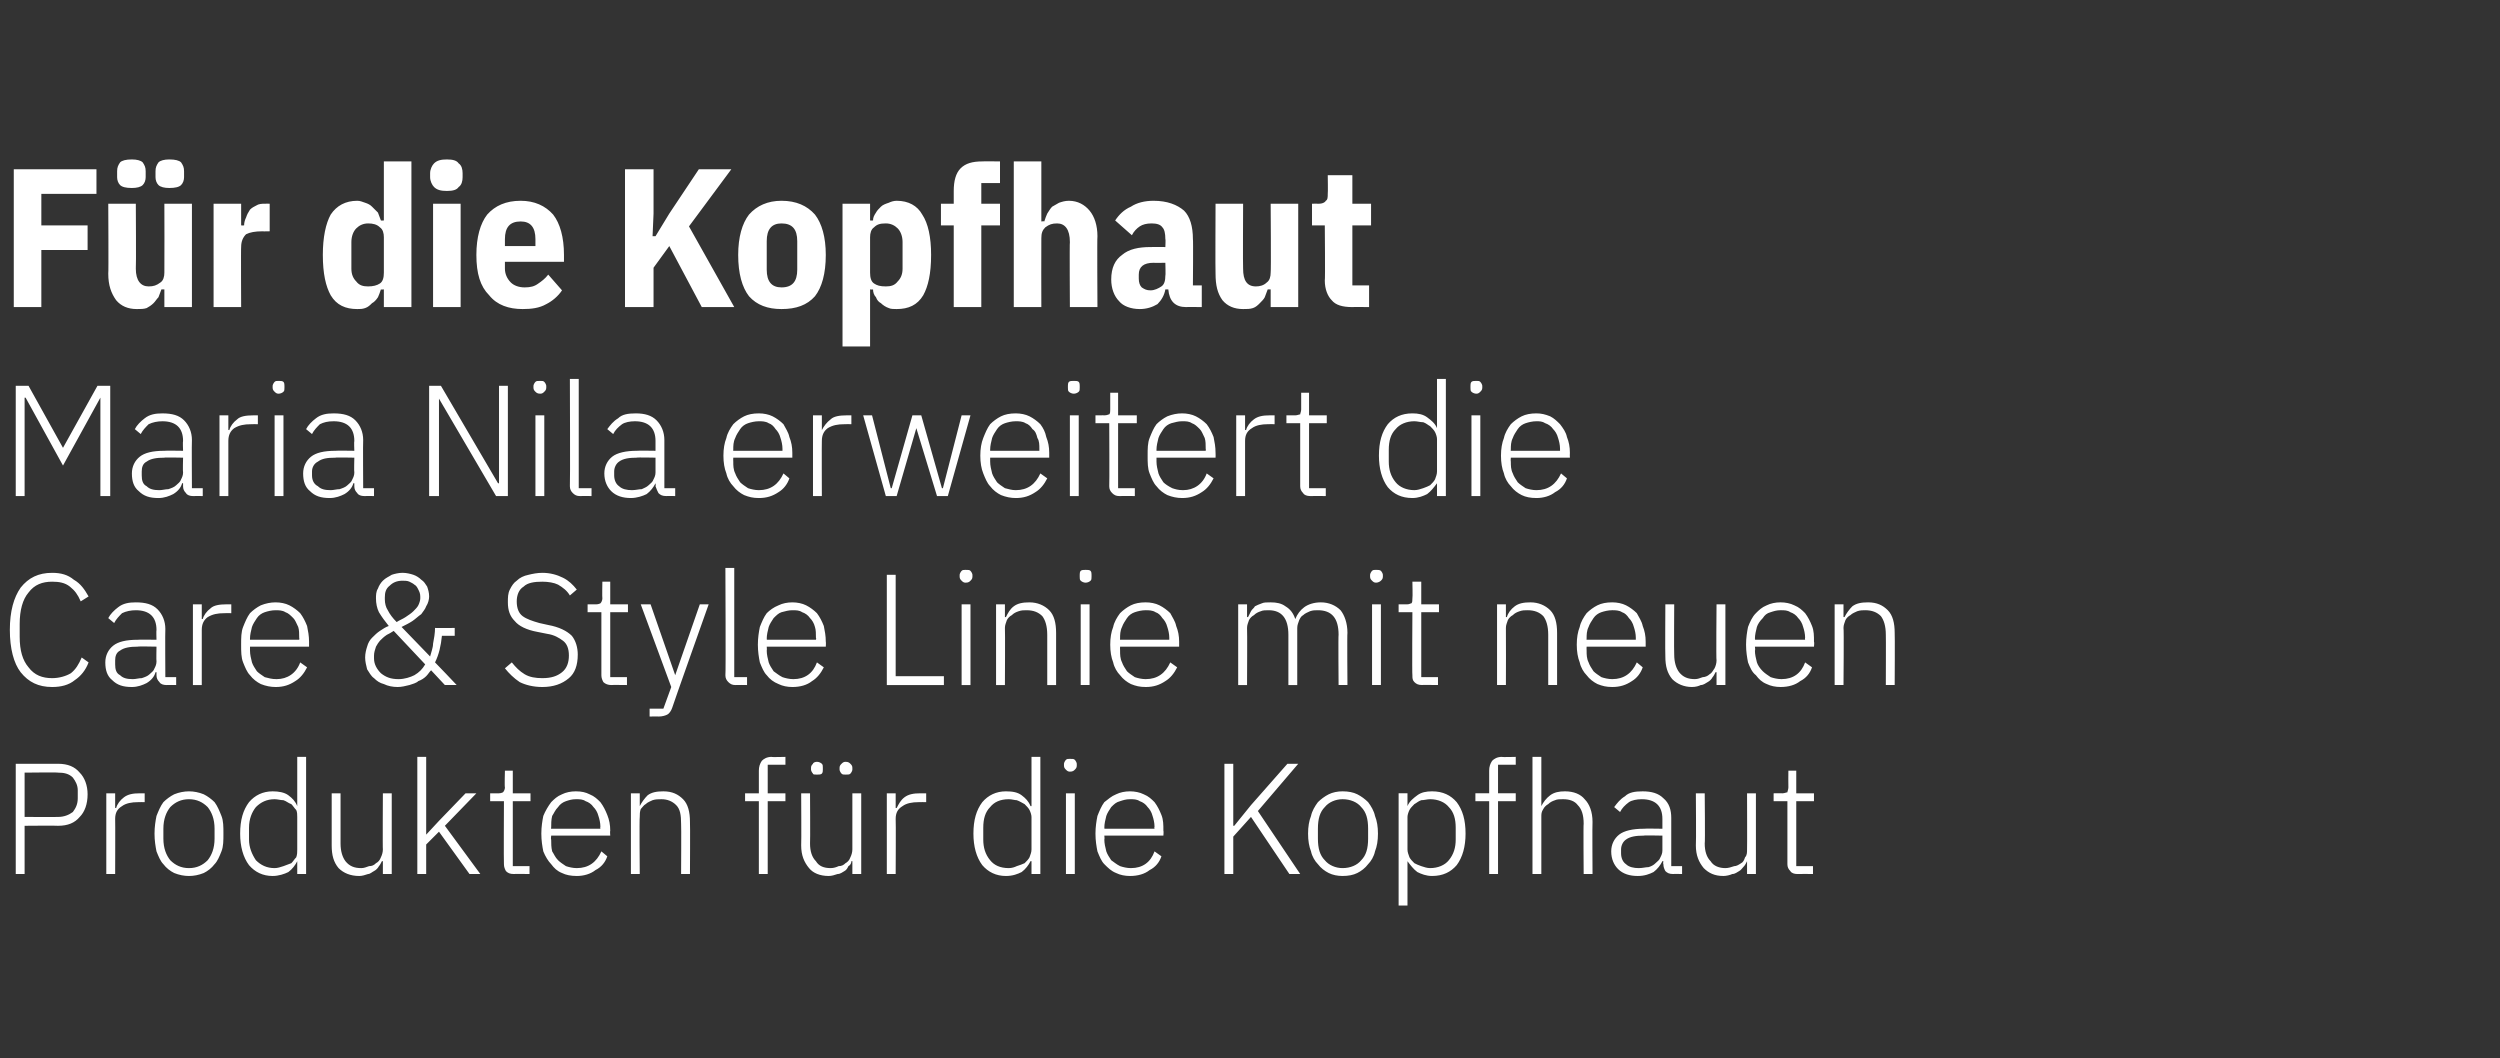
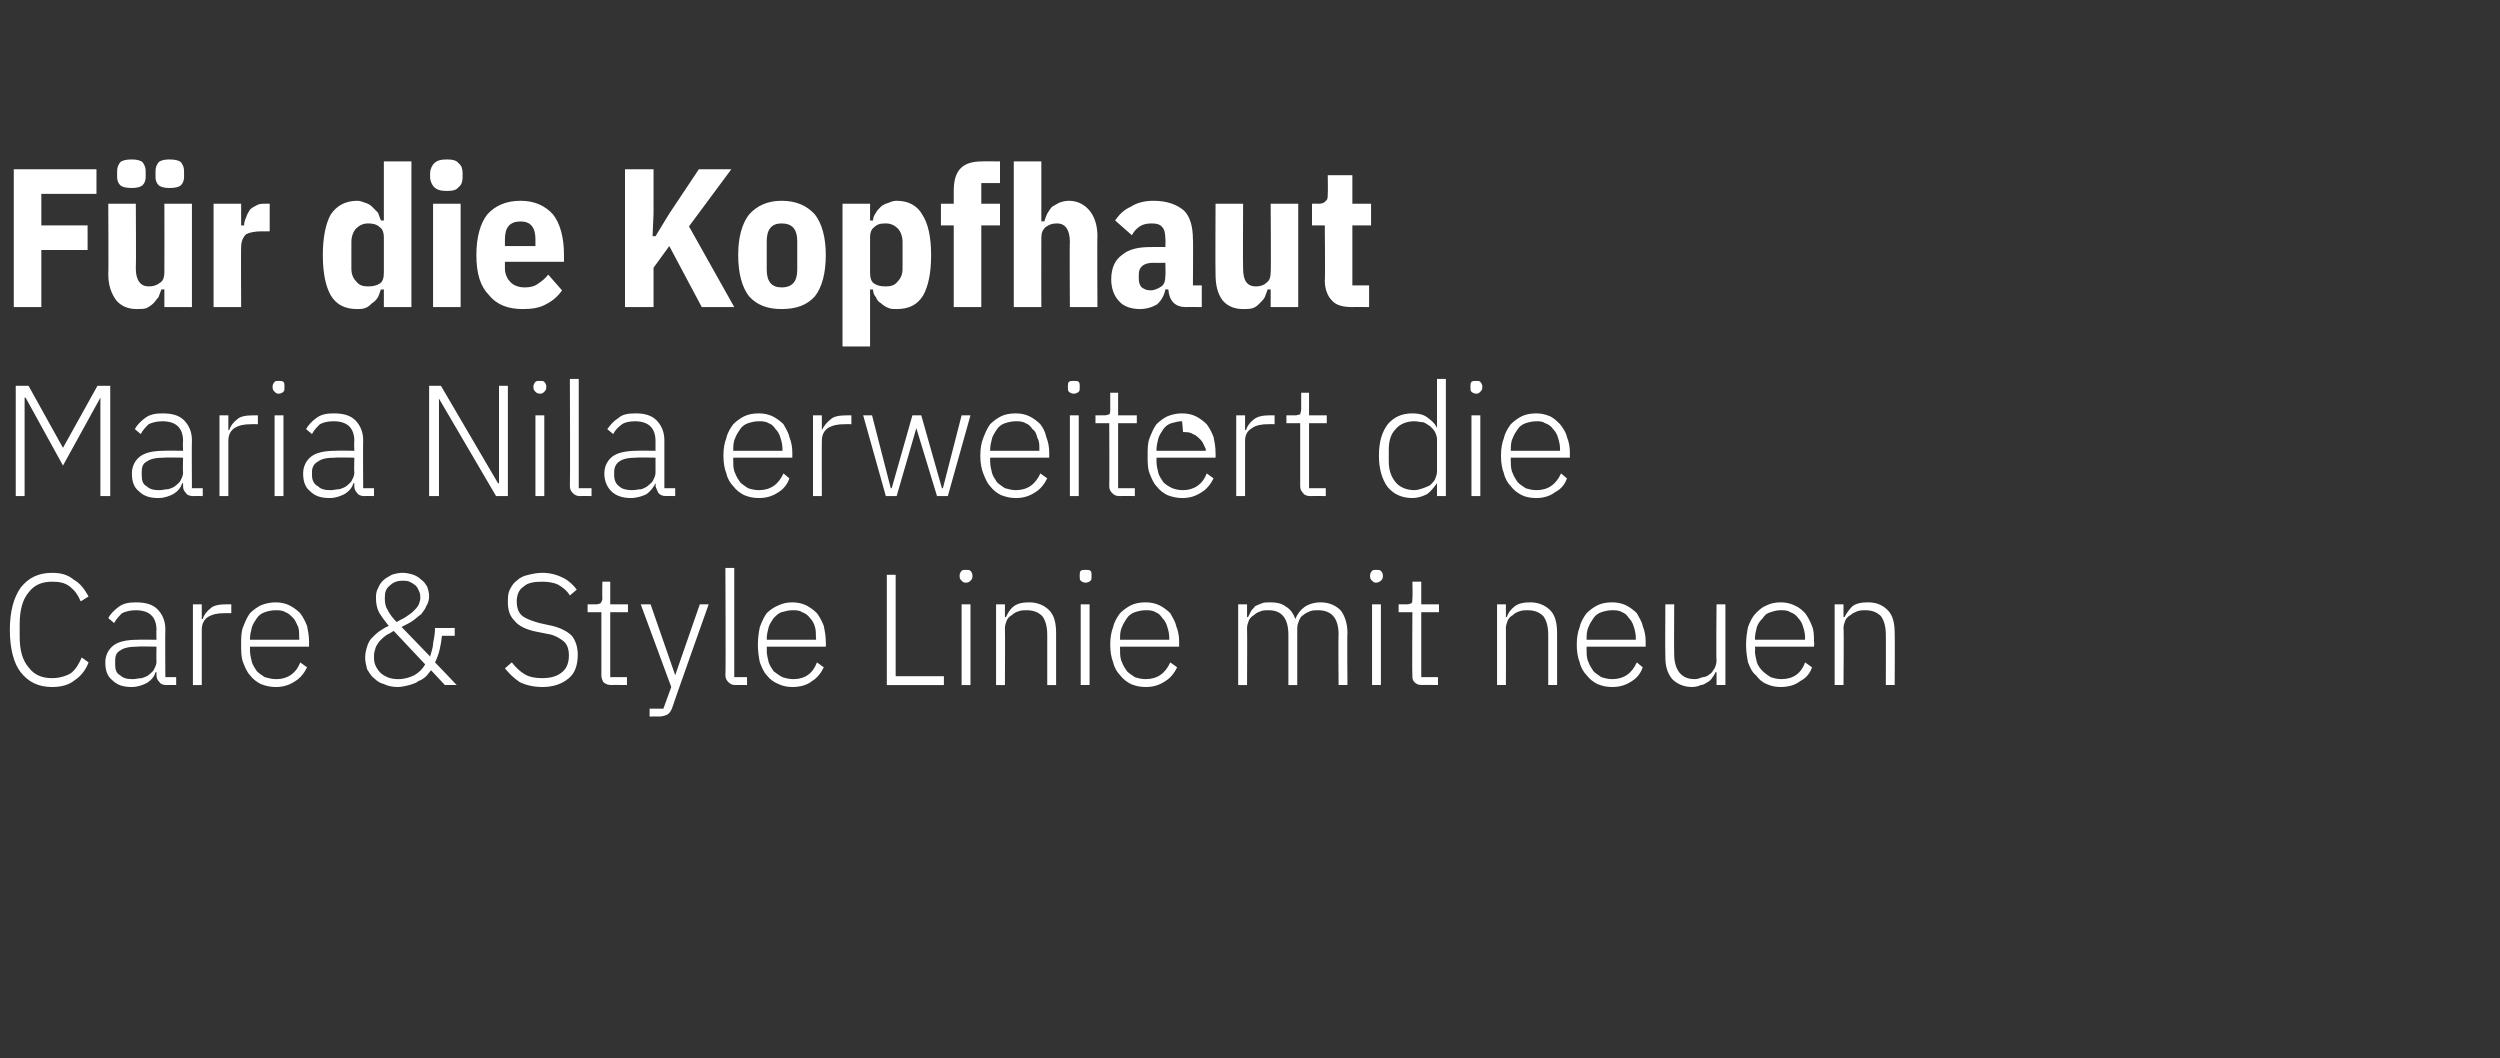
<svg xmlns="http://www.w3.org/2000/svg" version="1.1" width="254px" height="107.5px" viewBox="0 -1 254 107.5" style="top:-1px">
  <rect x="0" y="-1" width="254" height="107.5" fill="#333333" stroke="none" />
  <desc>F r die Kopfhaut Maria Nila erweitert die Care &amp; Style Linie mit neuen Produkten f r die Kopfhaut</desc>
  <defs />
  <g id="Polygon276355">
-     <path d="m1.6 87.8V76.6h4.3c1 0 1.7.3 2.2.9c.5.5.8 1.3.8 2.2c0 1-.3 1.8-.8 2.3c-.5.6-1.2.9-2.2.9c.01-.03-3.4 0-3.4 0v4.9h-.9zm.9-5.8s3.41.02 3.4 0c.6 0 1.1-.2 1.5-.5c.3-.4.5-.8.5-1.4v-.8c0-.5-.2-.9-.5-1.3c-.4-.4-.9-.5-1.5-.5c.01-.04-3.4 0-3.4 0v4.5zm8.3 5.8v-8.2h.9v1.5s.08-.04.1 0c.1-.4.4-.8.8-1.1c.4-.3.9-.4 1.6-.4h.5v.9s-.67-.02-.7 0c-.6 0-1.2.1-1.6.4c-.5.3-.7.7-.7 1.3c.02-.02 0 5.6 0 5.6h-.9zm8.4.2c-.5 0-1-.1-1.5-.3c-.4-.2-.8-.5-1.1-.9c-.3-.3-.5-.8-.7-1.3c-.1-.5-.2-1.1-.2-1.8c0-.7.1-1.3.2-1.8c.2-.5.4-1 .7-1.4c.3-.3.7-.6 1.1-.8c.5-.2 1-.3 1.5-.3c.5 0 1 .1 1.5.3c.4.2.8.5 1.1.8c.3.4.5.9.7 1.4c.2.5.2 1.1.2 1.8c0 .7 0 1.3-.2 1.8c-.2.5-.4 1-.7 1.3c-.3.4-.7.7-1.1.9c-.5.2-1 .3-1.5.3zm0-.8c.8 0 1.4-.3 1.9-.8c.4-.5.7-1.2.7-2.2v-1c0-1-.3-1.7-.7-2.2c-.5-.5-1.1-.8-1.9-.8c-.8 0-1.4.3-1.9.8c-.4.5-.7 1.2-.7 2.2v1c0 1 .3 1.7.7 2.2c.5.5 1.1.8 1.9.8zm11-.7s-.01-.03 0 0c-.2.4-.5.8-.9 1.1c-.4.2-1 .4-1.6.4c-1 0-1.8-.4-2.4-1.1c-.6-.8-.9-1.9-.9-3.2c0-1.4.3-2.4.9-3.2c.6-.7 1.4-1.1 2.4-1.1c.6 0 1.2.1 1.6.4c.4.3.7.6.9 1.1c-.01 0 0 0 0 0v-5h.9v11.9h-.9v-1.3zm-2.3.7c.3 0 .6-.1.9-.2c.3-.1.5-.2.8-.3c.2-.2.3-.4.5-.6c.1-.3.1-.5.1-.8V82c0-.2 0-.5-.1-.7c-.2-.2-.3-.4-.5-.6c-.3-.1-.5-.3-.8-.4c-.3 0-.6-.1-.9-.1c-.8 0-1.4.3-1.9.8c-.4.5-.7 1.2-.7 2.1v1.2c0 .8.3 1.5.7 2.1c.5.5 1.1.8 1.9.8zm11-.7s-.09-.02-.1 0c-.1.2-.2.4-.3.5c-.1.2-.3.4-.5.5c-.2.1-.4.3-.6.3c-.3.1-.6.2-.9.2c-.9 0-1.6-.3-2.1-.8c-.5-.6-.7-1.3-.7-2.3v-5.3h.9v5.1c0 .8.2 1.4.5 1.8c.4.5.9.7 1.6.7c.3 0 .5-.1.8-.2c.3 0 .5-.1.7-.3c.2-.1.4-.3.5-.6c.1-.2.2-.5.2-.8c-.03.03 0-5.7 0-5.7h.9v8.2h-.9v-1.3zm3.5-10.6h.9v7.9l1.3-1.4l2.7-2.8h1.1l-3.2 3.3l3.6 4.9h-1.1l-3.1-4.3l-1.3 1.3v3h-.9V75.9zm9.8 11.9c-.4 0-.6-.1-.8-.3c-.1-.2-.2-.4-.2-.7c-.03-.03 0-6.4 0-6.4h-1.4v-.8s.88-.01.9 0c.2 0 .4-.1.4-.1c.1-.1.2-.3.2-.5c-.05-.04 0-1.7 0-1.7h.8v2.3h1.8v.8h-1.8v6.6h1.7v.8s-1.63-.02-1.6 0zm6.4.2c-.6 0-1.1-.1-1.5-.3c-.5-.2-.8-.5-1.1-.9c-.3-.3-.6-.8-.8-1.3c-.1-.5-.2-1.1-.2-1.8c0-.7.1-1.3.2-1.8c.2-.5.5-1 .8-1.4c.3-.3.6-.6 1.1-.8c.4-.2.9-.3 1.4-.3c.6 0 1 .1 1.4.3c.5.2.8.5 1.1.8c.3.4.5.8.7 1.3c.2.5.3 1 .3 1.6c-.04.04 0 .5 0 .5h-6s-.05.38 0 .4c0 .4 0 .8.1 1.2c.2.3.3.6.6.9c.2.2.5.4.8.6c.3.1.7.2 1.1.2c1.2 0 2-.6 2.5-1.7l.6.5c-.2.6-.6 1.1-1.2 1.4c-.5.4-1.2.6-1.9.6zm-.1-7.8c-.4 0-.7.1-1 .2c-.3.1-.6.3-.8.6c-.3.3-.4.6-.6.9c-.1.4-.1.8-.1 1.2c-.05-.01 0 .1 0 .1h5s-.03-.16 0-.2c0-.4-.1-.8-.2-1.1c-.1-.4-.3-.7-.5-.9c-.2-.3-.5-.5-.8-.6c-.3-.2-.6-.2-1-.2zm5.6 7.6v-8.2h.9v1.3s0-.02 0 0c.2-.4.5-.8.8-1.1c.4-.3.9-.4 1.6-.4c.9 0 1.5.3 2 .8c.5.5.7 1.3.7 2.3c.03.02 0 5.3 0 5.3h-.9s.03-5.12 0-5.1c0-.9-.1-1.5-.5-1.9c-.4-.4-.9-.6-1.5-.6c-.3 0-.6 0-.9.1c-.2.1-.5.2-.7.4c-.2.1-.3.3-.5.5c-.1.3-.1.5-.1.8c-.05.02 0 5.8 0 5.8h-.9zm13-7.4h-1.4v-.8h1.4v-2.3c0-.4.1-.7.3-1c.2-.2.5-.4 1-.4c-.05.04 1.4 0 1.4 0v.8H78v2.9h1.8v.8H78v7.4h-.9v-7.4zm9.5 6.1s-.06-.02-.1 0c0 .2-.1.4-.3.5c-.1.2-.2.4-.4.5c-.2.1-.4.3-.7.3c-.3.1-.6.2-.9.2c-.9 0-1.6-.3-2-.8c-.5-.6-.8-1.3-.8-2.3c.03-.05 0-5.3 0-5.3h.9s.03 5.08 0 5.1c0 .8.2 1.4.6 1.8c.3.5.8.7 1.5.7c.3 0 .6-.1.8-.2c.3 0 .5-.1.7-.3c.2-.1.4-.3.5-.6c.1-.2.2-.5.2-.8v-5.7h.9v8.2h-.9v-1.3zM83 77.7c-.2 0-.4 0-.4-.1c-.1-.1-.2-.3-.2-.4v-.2c0-.2.1-.3.2-.4c0-.1.2-.2.4-.2c.2 0 .4.1.5.2c.1.1.1.2.1.4v.2c0 .1 0 .3-.1.4c-.1.1-.3.1-.5.1zm2.9 0c-.2 0-.3 0-.4-.1c-.1-.1-.2-.3-.2-.4v-.2c0-.2.1-.3.2-.4c.1-.1.2-.2.4-.2c.3 0 .4.1.5.2c.1.1.2.2.2.4v.2c0 .1-.1.3-.2.4c-.1.1-.2.1-.5.1zm4.2 10.1v-8.2h.9v1.5s.1-.04.1 0c.2-.4.4-.8.8-1.1c.4-.3.9-.4 1.6-.4h.6v.9s-.76-.02-.8 0c-.6 0-1.2.1-1.6.4c-.5.3-.7.7-.7 1.3c.03-.02 0 5.6 0 5.6h-.9zm14.7-1.3s-.08-.03-.1 0c-.2.4-.5.8-.9 1.1c-.4.2-.9.4-1.6.4c-1 0-1.8-.4-2.4-1.1c-.6-.8-.9-1.9-.9-3.2c0-1.4.3-2.4.9-3.2c.6-.7 1.4-1.1 2.4-1.1c.7 0 1.2.1 1.6.4c.4.3.7.6.9 1.1h.1v-5h.9v11.9h-.9v-1.3zm-2.3.7c.3 0 .6-.1.8-.2c.3-.1.6-.2.8-.3c.2-.2.4-.4.5-.6c.1-.3.2-.5.2-.8V82c0-.2-.1-.5-.2-.7c-.1-.2-.3-.4-.5-.6c-.2-.1-.5-.3-.8-.4c-.2 0-.5-.1-.8-.1c-.9 0-1.5.3-1.9.8c-.5.5-.7 1.2-.7 2.1v1.2c0 .8.2 1.5.7 2.1c.4.5 1 .8 1.9.8zm6.2-9.8c-.2 0-.3-.1-.4-.2c-.1-.1-.2-.2-.2-.4v-.2c0-.1.1-.3.2-.4c.1-.1.2-.1.4-.1c.3 0 .4 0 .5.1c.1.1.2.3.2.4v.2c0 .2-.1.3-.2.4c-.1.1-.2.2-.5.2zm-.4 2.2h.9v8.2h-.9v-8.2zm6.5 8.4c-.5 0-1-.1-1.4-.3c-.5-.2-.8-.5-1.2-.9c-.3-.3-.5-.8-.7-1.3c-.1-.5-.2-1.1-.2-1.8c0-.7.1-1.3.2-1.8c.2-.5.4-1 .7-1.4c.4-.3.7-.6 1.2-.8c.4-.2.9-.3 1.4-.3c.5 0 1 .1 1.4.3c.5.2.8.5 1.1.8c.3.4.5.8.7 1.3c.2.5.2 1 .2 1.6c.04.04 0 .5 0 .5h-6s.04.38 0 .4c0 .4.1.8.2 1.2c.1.3.3.6.5.9c.3.2.5.4.9.6c.3.1.7.2 1.1.2c1.2 0 2-.6 2.4-1.7l.7.5c-.2.6-.6 1.1-1.2 1.4c-.5.4-1.2.6-2 .6zm0-7.8c-.4 0-.7.1-1 .2c-.4.1-.6.3-.9.6c-.2.3-.4.6-.5.9c-.1.4-.2.8-.2 1.2c.04-.01 0 .1 0 .1h5.1s-.04-.16 0-.2c0-.4-.1-.8-.2-1.1c-.1-.4-.3-.7-.5-.9c-.2-.3-.5-.5-.8-.6c-.3-.2-.6-.2-1-.2zm12.3 1.8l-1.8 2v3.8h-.9V76.6h.9v6.3h.1l1.7-2.1l3.7-4.2h1.1l-4.1 4.8l4.3 6.4H131l-3.9-5.8zm9.3 6c-.5 0-1-.1-1.4-.3c-.4-.2-.8-.5-1.1-.9c-.3-.3-.6-.8-.7-1.3c-.2-.5-.3-1.1-.3-1.8c0-.7.1-1.3.3-1.8c.1-.5.4-1 .7-1.4c.3-.3.7-.6 1.1-.8c.4-.2.9-.3 1.4-.3c.6 0 1.1.1 1.5.3c.4.2.8.5 1.1.8c.3.4.6.9.7 1.4c.2.5.3 1.1.3 1.8c0 .7-.1 1.3-.3 1.8c-.1.5-.4 1-.7 1.3c-.3.4-.7.7-1.1.9c-.4.2-.9.3-1.5.3zm0-.8c.8 0 1.5-.3 1.9-.8c.5-.5.7-1.2.7-2.2v-1c0-1-.2-1.7-.7-2.2c-.4-.5-1.1-.8-1.9-.8c-.7 0-1.4.3-1.8.8c-.5.5-.7 1.2-.7 2.2v1c0 1 .2 1.7.7 2.2c.4.5 1.1.8 1.8.8zm5.7-7.6h.9v1.3s.05 0 0 0c.2-.5.6-.8 1-1.1c.4-.3.9-.4 1.5-.4c1.1 0 1.9.4 2.5 1.1c.6.8.9 1.8.9 3.2c0 1.3-.3 2.4-.9 3.2c-.6.7-1.4 1.1-2.5 1.1c-.6 0-1.1-.2-1.5-.4c-.4-.3-.7-.7-1-1.1c.05-.03 0 0 0 0v4.5h-.9V79.6zm3.2 7.6c.8 0 1.5-.3 1.9-.8c.5-.6.7-1.3.7-2.1v-1.2c0-.9-.2-1.6-.7-2.1c-.4-.5-1.1-.8-1.9-.8c-.3 0-.6.1-.9.1c-.3.1-.5.3-.7.4c-.2.2-.4.4-.5.6c-.1.2-.2.5-.2.7v3.3c0 .3.1.5.2.8c.1.2.3.4.5.6c.2.1.4.2.7.3c.3.1.6.2.9.2zm6-6.8h-1.4v-.8h1.4v-2.3c0-.4.1-.7.3-1c.2-.2.5-.4 1-.4c-.04.04 1.4 0 1.4 0v.8h-1.8v2.9h1.8v.8h-1.8v7.4h-.9v-7.4zm4.4-4.5h.9v5s.03-.02 0 0c.2-.4.5-.8.9-1.1c.4-.3.9-.4 1.5-.4c.9 0 1.6.3 2 .8c.5.5.8 1.3.8 2.3c-.03.02 0 5.3 0 5.3h-.9s-.04-5.12 0-5.1c0-.9-.2-1.5-.6-1.9c-.3-.4-.8-.6-1.5-.6c-.3 0-.6 0-.8.1c-.3.1-.5.2-.7.4c-.2.1-.4.3-.5.5c-.2.3-.2.5-.2.8v5.8h-.9V75.9zM170 87.8c-.4 0-.6-.1-.8-.3c-.1-.2-.2-.4-.2-.7c-.05-.03 0-.3 0-.3c0 0-.13-.02-.1 0c-.2.4-.5.8-.9 1.1c-.4.2-.9.4-1.6.4c-.8 0-1.5-.2-2-.7c-.4-.4-.7-1-.7-1.8c0-.7.3-1.3.8-1.7c.5-.4 1.4-.6 2.5-.6c.04-.03 1.9 0 1.9 0v-1c0-1.3-.7-2-2.1-2c-.5 0-1 .1-1.3.3c-.4.3-.7.6-.9 1l-.6-.5c.3-.4.6-.8 1.1-1.1c.4-.4 1-.5 1.8-.5c.9 0 1.6.2 2.1.7c.6.5.8 1.2.8 2v4.9h1.1v.8s-.92-.02-.9 0zm-3.5-.6c.4 0 .7-.1 1-.1c.3-.1.5-.2.7-.4c.2-.2.4-.3.5-.6c.1-.2.2-.4.2-.7v-1.5s-1.89-.04-1.9 0c-.8 0-1.4.1-1.8.4c-.3.2-.5.6-.5 1v.4c0 .5.2.9.5 1.1c.3.3.8.4 1.3.4zm11-.7s-.04-.02 0 0c-.1.2-.2.4-.3.5c-.2.2-.3.4-.5.5c-.2.1-.4.3-.7.3c-.2.1-.6.2-.9.2c-.9 0-1.5-.3-2-.8c-.5-.6-.8-1.3-.8-2.3c.04-.05 0-5.3 0-5.3h.9s.05 5.08 0 5.1c0 .8.2 1.4.6 1.8c.3.5.9.7 1.5.7c.3 0 .6-.1.9-.2c.2 0 .4-.1.7-.3c.2-.1.3-.3.4-.6c.2-.2.2-.5.2-.8c.02.03 0-5.7 0-5.7h.9v8.2h-.9v-1.3zm5.1 1.3c-.3 0-.6-.1-.7-.3c-.2-.2-.3-.4-.3-.7v-6.4h-1.4v-.8s.91-.01.9 0c.2 0 .4-.1.5-.1c0-.1.1-.3.1-.5c-.02-.04 0-1.7 0-1.7h.8v2.3h1.8v.8h-1.8v6.6h1.7v.8s-1.6-.02-1.6 0z" stroke="none" fill="#fff" />
-   </g>
+     </g>
  <g id="Polygon276354">
    <path d="m5.3 68.8c-1.4 0-2.4-.5-3.2-1.5C1.4 66.4 1 64.9 1 63c0-1.9.4-3.3 1.1-4.3c.8-1 1.8-1.5 3.2-1.5c.9 0 1.6.2 2.2.7c.7.4 1.1 1 1.5 1.7l-.8.5c-.3-.7-.6-1.1-1.1-1.5c-.5-.4-1.1-.5-1.8-.5c-1 0-1.8.3-2.4 1.1c-.6.7-.9 1.8-.9 3.2v1.3c0 1.4.3 2.4.9 3.1c.6.8 1.4 1.1 2.4 1.1c.7 0 1.4-.2 1.9-.5c.5-.4.8-.9 1.1-1.6l.7.5c-.3.8-.8 1.4-1.4 1.8c-.6.5-1.4.7-2.3.7zm11.6-.2c-.3 0-.6-.1-.7-.3c-.2-.2-.3-.4-.3-.7v-.3s-.06-.02-.1 0c-.1.4-.4.8-.9 1.1c-.4.2-.9.4-1.5.4c-.9 0-1.5-.2-2-.7c-.5-.4-.7-1-.7-1.8c0-.7.3-1.3.8-1.7c.5-.4 1.3-.6 2.5-.6c0-.03 1.9 0 1.9 0c0 0-.03-.99 0-1c0-1.3-.7-2-2.1-2c-.5 0-1 .1-1.4.3c-.3.3-.6.6-.8 1l-.6-.5c.2-.4.6-.8 1-1.1c.5-.4 1.1-.5 1.8-.5c1 0 1.7.2 2.2.7c.5.5.8 1.2.8 2c-.03.04 0 4.9 0 4.9h1.1v.8s-.96-.02-1 0zm-3.4-.6c.3 0 .6-.1.9-.1c.3-.1.6-.2.8-.4c.2-.2.4-.3.5-.6c.1-.2.2-.4.2-.7c-.03-.01 0-1.5 0-1.5c0 0-1.93-.04-1.9 0c-.8 0-1.4.1-1.8.4c-.4.2-.5.6-.5 1v.4c0 .5.1.9.5 1.1c.3.3.7.4 1.3.4zm6.1.6v-8.2h.9v1.5s.06-.04.1 0c.1-.4.4-.8.8-1.1c.3-.3.9-.4 1.6-.4h.5v.9s-.7-.02-.7 0c-.7 0-1.2.1-1.7.4c-.4.3-.6.7-.6 1.3v5.6h-.9zm8.4.2c-.5 0-1-.1-1.5-.3c-.4-.2-.8-.5-1.1-.9c-.3-.3-.5-.8-.7-1.3c-.2-.5-.2-1.1-.2-1.8c0-.7 0-1.3.2-1.8c.2-.5.4-1 .7-1.4c.3-.3.7-.6 1.1-.8c.5-.2 1-.3 1.5-.3c.5 0 1 .1 1.4.3c.4.2.8.5 1.1.8c.3.4.5.8.7 1.3c.1.5.2 1 .2 1.6v.5h-6v.4c0 .4.1.8.2 1.2c.1.3.3.6.5.9c.2.2.5.4.8.6c.4.1.7.2 1.2.2c1.1 0 2-.6 2.4-1.7l.7.5c-.3.6-.7 1.1-1.2 1.4c-.6.4-1.2.6-2 .6zm0-7.8c-.4 0-.8.1-1.1.2c-.3.1-.6.3-.8.6c-.2.3-.4.6-.5.9c-.1.4-.2.8-.2 1.2v.1h5s.03-.16 0-.2c0-.4 0-.8-.1-1.1c-.2-.4-.3-.7-.5-.9c-.3-.3-.5-.5-.8-.6c-.3-.2-.7-.2-1-.2zm15.8 6.1c-.2.2-.3.4-.5.6c-.2.2-.5.4-.8.5c-.2.2-.6.3-.9.4c-.4.1-.8.2-1.2.2c-.5 0-1-.1-1.4-.3c-.4-.1-.7-.3-1-.6c-.3-.2-.5-.6-.7-.9c-.1-.4-.2-.8-.2-1.2c0-.4.1-.8.2-1.1c.1-.4.3-.7.5-.9c.3-.3.5-.5.8-.7c.3-.2.6-.4.9-.5c-.4-.5-.7-.9-1-1.4c-.2-.4-.3-.9-.3-1.4c0-.3 0-.7.2-1c.1-.3.3-.6.5-.8c.3-.3.6-.4.9-.6c.3-.1.7-.2 1.1-.2c.4 0 .8.1 1.1.2c.3.1.6.3.8.5c.3.2.4.4.6.7c.1.3.2.6.2 1c0 .3-.1.7-.3 1c-.1.3-.3.5-.5.8c-.3.2-.6.5-.9.7c-.3.2-.7.4-1.1.6l2.9 3c.1-.4.3-.9.3-1.3c.1-.5.2-1.1.2-1.6c-.01.02 2 0 2 0v.8h-1.3c-.1 1-.3 1.9-.7 2.7c.04.02 2.2 2.3 2.2 2.3h-1.2l-1.4-1.5zM40.9 58c-.6 0-1 .2-1.3.5c-.4.3-.5.7-.5 1.2v.2c0 .4.1.8.3 1.1c.2.4.5.8.9 1.2c.3-.2.6-.3.9-.5c.3-.2.6-.4.8-.6c.2-.2.4-.4.5-.6c.1-.2.2-.5.2-.7v-.2c0-.3-.1-.5-.2-.7c-.1-.2-.2-.4-.4-.5c-.1-.1-.3-.2-.5-.3c-.2-.1-.5-.1-.7-.1zM38 65.9c0 .6.3 1.1.7 1.5c.5.4 1 .6 1.8.6c.6 0 1.2-.2 1.6-.4c.5-.3.8-.6 1.1-1.1L40 63.1c-.3.2-.5.3-.7.4c-.3.2-.5.4-.7.6c-.1.1-.3.4-.4.6c-.1.3-.2.6-.2.9v.3zm17.1 2.9c-.9 0-1.7-.2-2.3-.5c-.6-.4-1.1-.9-1.5-1.4l.7-.6c.4.5.8.9 1.3 1.2c.5.3 1.1.4 1.8.4c.9 0 1.5-.2 2-.6c.5-.4.7-1 .7-1.7c0-.7-.2-1.2-.6-1.5c-.4-.3-.9-.6-1.6-.7l-1-.2c-1.1-.2-1.9-.6-2.3-1.1c-.5-.5-.7-1.1-.7-1.9c0-.5 0-.9.2-1.3c.2-.4.4-.7.7-.9c.3-.3.7-.5 1.2-.6c.4-.1.9-.2 1.4-.2c.8 0 1.5.2 2.1.5c.6.3 1 .7 1.4 1.2l-.7.6c-.3-.5-.7-.8-1.2-1.1c-.4-.2-1-.3-1.6-.3c-.8 0-1.5.1-1.9.5c-.5.3-.7.9-.7 1.5c0 .7.2 1.2.6 1.5c.4.3 1 .5 1.7.7l.9.2c1.1.2 1.9.6 2.4 1.1c.4.5.6 1.2.6 1.9c0 1.1-.3 1.9-.9 2.4c-.7.6-1.6.9-2.7.9zm7-.2c-.3 0-.6-.1-.8-.3c-.1-.2-.2-.4-.2-.7v-6.4h-1.4v-.8s.9-.01.9 0c.2 0 .4-.1.4-.1c.1-.1.2-.3.2-.5c-.03-.04 0-1.7 0-1.7h.8v2.3h1.8v.8H62v6.6h1.7v.8s-1.61-.02-1.6 0zm9-8.2h.9s-3.72 10.48-3.7 10.5c-.1.3-.3.6-.5.7c-.2.1-.5.2-.9.2c.04-.02-.9 0-.9 0v-.8h1.4l.8-2.2l-3.1-8.4h1l2.5 7.2l2.5-7.2zm3.6 8.2c-.3 0-.5-.1-.7-.3c-.2-.2-.3-.4-.3-.7c.05-.01 0-10.9 0-10.9h.9v11.1h1.3v.8s-1.16-.02-1.2 0zm5.8.2c-.5 0-1-.1-1.4-.3c-.5-.2-.9-.5-1.2-.9c-.3-.3-.5-.8-.7-1.3c-.1-.5-.2-1.1-.2-1.8c0-.7.1-1.3.2-1.8c.2-.5.4-1 .7-1.4c.3-.3.7-.6 1.2-.8c.4-.2.9-.3 1.4-.3c.5 0 1 .1 1.4.3c.4.2.8.5 1.1.8c.3.4.5.8.7 1.3c.1.5.2 1 .2 1.6c.03.04 0 .5 0 .5h-6s.03.38 0 .4c0 .4.1.8.2 1.2c.1.3.3.6.5.9c.3.2.5.4.9.6c.3.1.7.2 1.1.2c1.2 0 2-.6 2.4-1.7l.7.5c-.3.6-.7 1.1-1.2 1.4c-.5.4-1.2.6-2 .6zm0-7.8c-.4 0-.7.1-1.1.2c-.3.1-.5.3-.8.6c-.2.3-.4.6-.5.9c-.1.4-.2.8-.2 1.2c.03-.01 0 .1 0 .1h5s.05-.16 0-.2c0-.4 0-.8-.1-1.1c-.1-.4-.3-.7-.5-.9c-.2-.3-.5-.5-.8-.6c-.3-.2-.6-.2-1-.2zm9.6 7.6V57.4h.9v10.3h4.9v.9h-5.8zm8-10.4c-.2 0-.3-.1-.4-.2c-.1-.1-.2-.2-.2-.4v-.2c0-.1.1-.3.2-.4c.1-.1.2-.1.4-.1c.3 0 .4 0 .5.1c.1.1.2.3.2.4v.2c0 .2-.1.3-.2.4c-.1.1-.2.2-.5.2zm-.4 2.2h.9v8.2h-.9v-8.2zm3.5 8.2v-8.2h.9v1.3s.07-.02.1 0c.2-.4.4-.8.8-1.1c.4-.3.9-.4 1.6-.4c.8 0 1.5.3 2 .8c.5.5.7 1.3.7 2.3v5.3h-.9v-5.1c0-.9-.2-1.5-.5-1.9c-.4-.4-.9-.6-1.6-.6c-.3 0-.5 0-.8.1c-.3.1-.5.2-.7.4c-.2.1-.4.3-.5.5c-.1.3-.2.5-.2.8c.03.02 0 5.8 0 5.8h-.9zm9.1-10.4c-.2 0-.4-.1-.5-.2c-.1-.1-.1-.2-.1-.4v-.2c0-.1 0-.3.1-.4c.1-.1.3-.1.5-.1c.2 0 .4 0 .5.1c.1.1.1.3.1.4v.2c0 .2 0 .3-.1.4c-.1.1-.3.2-.5.2zm-.5 2.2h.9v8.2h-.9v-8.2zm6.6 8.4c-.6 0-1-.1-1.5-.3c-.4-.2-.8-.5-1.1-.9c-.3-.3-.6-.8-.7-1.3c-.2-.5-.3-1.1-.3-1.8c0-.7.1-1.3.3-1.8c.1-.5.4-1 .7-1.4c.3-.3.7-.6 1.1-.8c.4-.2.9-.3 1.5-.3c.5 0 1 .1 1.4.3c.4.2.8.5 1.1.8c.2.4.5.8.6 1.3c.2.5.3 1 .3 1.6v.5h-6s-.02.38 0 .4c0 .4 0 .8.2 1.2c.1.3.3.6.5.9c.2.2.5.4.8.6c.3.1.7.2 1.1.2c1.2 0 2-.6 2.5-1.7l.7.5c-.3.6-.7 1.1-1.2 1.4c-.6.4-1.2.6-2 .6zm0-7.8c-.4 0-.8.1-1.1.2c-.3.1-.6.3-.8.6c-.2.3-.4.6-.5.9c-.2.4-.2.8-.2 1.2c-.02-.01 0 .1 0 .1h5v-.2c0-.4-.1-.8-.2-1.1c-.1-.4-.3-.7-.5-.9c-.2-.3-.4-.5-.7-.6c-.3-.2-.7-.2-1-.2zm9.4 7.6v-8.2h.9v1.3s.07-.02.1 0l.3-.6c.1-.2.3-.3.4-.5c.2-.1.4-.2.7-.3c.2-.1.5-.1.9-.1c.6 0 1.1.1 1.5.4c.5.3.8.7 1 1.3c.2-.5.5-.9.9-1.2c.4-.3 1-.5 1.7-.5c.8 0 1.5.3 2 .8c.4.5.7 1.3.7 2.3c-.04.02 0 5.3 0 5.3h-.9s-.04-5.12 0-5.1c0-1.7-.7-2.5-2.1-2.5c-.3 0-.5 0-.8.1c-.2.1-.5.2-.7.4c-.2.1-.3.3-.4.5c-.1.3-.2.5-.2.8v5.8h-.9v-5.1c0-1.7-.7-2.5-2-2.5c-.3 0-.6 0-.8.1c-.3.1-.5.2-.7.4c-.2.1-.4.3-.5.5c-.1.3-.2.5-.2.8c.03.02 0 5.8 0 5.8h-.9zm14-10.4c-.2 0-.3-.1-.4-.2c-.1-.1-.2-.2-.2-.4v-.2c0-.1.1-.3.2-.4c.1-.1.2-.1.4-.1c.2 0 .4 0 .5.1c.1.1.2.3.2.4v.2c0 .2-.1.3-.2.4c-.1.1-.3.2-.5.2zm-.4 2.2h.9v8.2h-.9v-8.2zm5.1 8.2c-.4 0-.6-.1-.8-.3c-.2-.2-.2-.4-.2-.7c-.04-.03 0-6.4 0-6.4h-1.4v-.8s.87-.01.9 0c.2 0 .3-.1.4-.1c.1-.1.1-.3.1-.5c.04-.04 0-1.7 0-1.7h.9v2.3h1.8v.8h-1.8v6.6h1.7v.8s-1.64-.02-1.6 0zm7.6 0v-8.2h.9v1.3s.06-.02.1 0c.1-.4.4-.8.8-1.1c.4-.3.9-.4 1.6-.4c.8 0 1.5.3 2 .8c.5.5.7 1.3.7 2.3v5.3h-.9v-5.1c0-.9-.2-1.5-.5-1.9c-.4-.4-.9-.6-1.6-.6c-.3 0-.5 0-.8.1c-.3.1-.5.2-.7.4c-.2.1-.4.3-.5.5c-.1.3-.2.5-.2.8c.02.02 0 5.8 0 5.8h-.9zm11.7.2c-.6 0-1-.1-1.5-.3c-.4-.2-.8-.5-1.1-.9c-.3-.3-.6-.8-.7-1.3c-.2-.5-.3-1.1-.3-1.8c0-.7.1-1.3.3-1.8c.1-.5.4-1 .7-1.4c.3-.3.7-.6 1.1-.8c.4-.2.9-.3 1.5-.3c.5 0 1 .1 1.4.3c.4.2.8.5 1.1.8c.2.4.5.8.6 1.3c.2.5.3 1 .3 1.6v.5h-6s-.02.38 0 .4c0 .4 0 .8.2 1.2c.1.3.3.6.5.9c.2.2.5.4.8.6c.3.1.7.2 1.1.2c1.2 0 2-.6 2.5-1.7l.6.5c-.2.6-.6 1.1-1.1 1.4c-.6.4-1.2.6-2 .6zm0-7.8c-.4 0-.8.1-1.1.2c-.3.1-.6.3-.8.6c-.2.3-.4.6-.5.9c-.2.4-.2.8-.2 1.2c-.02-.01 0 .1 0 .1h5v-.2c0-.4-.1-.8-.2-1.1c-.1-.4-.3-.7-.5-.9c-.2-.3-.4-.5-.7-.6c-.3-.2-.7-.2-1-.2zm10.6 6.3s-.11-.02-.1 0c-.1.2-.2.4-.3.5c-.1.2-.3.4-.5.5c-.2.1-.4.3-.7.3c-.2.1-.5.2-.9.2c-.8 0-1.5-.3-2-.8c-.5-.6-.7-1.3-.7-2.3c-.03-.05 0-5.3 0-5.3h.9s-.03 5.08 0 5.1c0 .8.2 1.4.5 1.8c.4.5.9.7 1.6.7c.3 0 .5-.1.8-.2c.2 0 .5-.1.7-.3c.2-.1.3-.3.5-.6c.1-.2.2-.5.2-.8c-.05.03 0-5.7 0-5.7h.9v8.2h-.9v-1.3zm6.5 1.5c-.5 0-1-.1-1.4-.3c-.5-.2-.8-.5-1.1-.9c-.4-.3-.6-.8-.8-1.3c-.1-.5-.2-1.1-.2-1.8c0-.7.1-1.3.2-1.8c.2-.5.4-1 .8-1.4c.3-.3.6-.6 1.1-.8c.4-.2.9-.3 1.4-.3c.5 0 1 .1 1.4.3c.5.2.8.5 1.1.8c.3.4.5.8.7 1.3c.2.5.2 1 .2 1.6c.05.04 0 .5 0 .5h-6s.05.38 0 .4c0 .4.1.8.2 1.2c.1.3.3.6.6.9c.2.2.5.4.8.6c.3.1.7.2 1.1.2c1.2 0 2-.6 2.4-1.7l.7.5c-.2.6-.6 1.1-1.2 1.4c-.5.4-1.2.6-2 .6zm0-7.8c-.4 0-.7.1-1 .2c-.4.1-.6.3-.8.6c-.3.3-.5.6-.6.9c-.1.4-.2.8-.2 1.2c.05-.01 0 .1 0 .1h5.1s-.03-.16 0-.2c0-.4-.1-.8-.2-1.1c-.1-.4-.3-.7-.5-.9c-.2-.3-.5-.5-.8-.6c-.3-.2-.6-.2-1-.2zm5.5 7.6v-8.2h.9v1.3s.09-.02.1 0c.2-.4.5-.8.8-1.1c.4-.3.9-.4 1.6-.4c.9 0 1.5.3 2 .8c.5.5.7 1.3.7 2.3c.03.02 0 5.3 0 5.3h-.9s.02-5.12 0-5.1c0-.9-.2-1.5-.5-1.9c-.4-.4-.9-.6-1.6-.6c-.2 0-.5 0-.8.1c-.2.1-.5.2-.7.4c-.2.1-.4.3-.5.5c-.1.3-.2.5-.2.8c.05.02 0 5.8 0 5.8h-.9z" stroke="none" fill="#fff" />
  </g>
  <g id="Polygon276353">
-     <path d="m10.2 39.4l-3.8 6.9l-3.8-6.9h-.1v10h-.9V38.2h1.3l3.5 6.3l3.5-6.3h1.3v11.2h-1v-10zm9.4 10c-.3 0-.6-.1-.7-.3c-.2-.2-.3-.4-.3-.7v-.3s-.07-.02-.1 0c-.1.4-.4.8-.9 1.1c-.4.2-.9.4-1.5.4c-.9 0-1.5-.2-2-.7c-.5-.4-.7-1-.7-1.8c0-.7.3-1.3.8-1.7c.5-.4 1.3-.6 2.5-.6c0-.03 1.9 0 1.9 0c0 0-.04-.99 0-1c0-1.3-.7-2-2.1-2c-.5 0-1 .1-1.4.3c-.3.3-.6.6-.8 1l-.6-.5c.2-.4.6-.8 1-1.1c.5-.4 1.1-.5 1.8-.5c1 0 1.7.2 2.2.7c.5.5.8 1.2.8 2c-.03.04 0 4.9 0 4.9h1.1v.8s-.96-.02-1 0zm-3.4-.6c.3 0 .6-.1.9-.1c.3-.1.6-.2.8-.4c.2-.2.4-.3.5-.6c.1-.2.2-.4.2-.7c-.04-.01 0-1.5 0-1.5c0 0-1.94-.04-1.9 0c-.8 0-1.4.1-1.8.4c-.4.2-.5.6-.5 1v.4c0 .5.1.9.5 1.1c.3.3.7.4 1.3.4zm6.1.6v-8.2h.9v1.5s.05-.04.1 0c.1-.4.4-.8.8-1.1c.3-.3.9-.4 1.6-.4h.5v.9s-.7-.02-.7 0c-.7 0-1.2.1-1.7.4c-.4.3-.6.7-.6 1.3v5.6h-.9zm6-10.4c-.2 0-.3-.1-.4-.2c-.1-.1-.2-.2-.2-.4v-.2c0-.1.1-.3.2-.4c.1-.1.2-.1.4-.1c.2 0 .4 0 .5.1c.1.1.1.3.1.4v.2c0 .2 0 .3-.1.4c-.1.1-.3.2-.5.2zm-.4 2.2h.9v8.2h-.9v-8.2zm9.1 8.2c-.3 0-.6-.1-.7-.3c-.2-.2-.3-.4-.3-.7v-.3s-.07-.02-.1 0c-.1.4-.4.8-.9 1.1c-.4.2-.9.4-1.5.4c-.9 0-1.5-.2-2-.7c-.5-.4-.7-1-.7-1.8c0-.7.3-1.3.8-1.7c.5-.4 1.3-.6 2.5-.6c-.01-.03 1.9 0 1.9 0c0 0-.04-.99 0-1c0-1.3-.7-2-2.1-2c-.6 0-1 .1-1.4.3c-.3.3-.6.6-.8 1l-.6-.5c.2-.4.6-.8 1-1.1c.5-.4 1.1-.5 1.8-.5c1 0 1.7.2 2.2.7c.5.5.8 1.2.8 2c-.03.04 0 4.9 0 4.9h1.1v.8s-.96-.02-1 0zm-3.4-.6c.3 0 .6-.1.9-.1c.3-.1.6-.2.8-.4c.2-.2.4-.3.5-.6c.1-.2.2-.4.2-.7c-.04-.01 0-1.5 0-1.5c0 0-1.94-.04-1.9 0c-.9 0-1.4.1-1.8.4c-.4.2-.6.6-.6 1v.4c0 .5.2.9.6 1.1c.3.3.7.4 1.3.4zm11-9.3v9.9h-1V38.2h1.2l5.8 9.9h.1v-9.9h.9v11.2h-1.2l-5.8-9.9zm10.3-.5c-.3 0-.4-.1-.5-.2c-.1-.1-.2-.2-.2-.4v-.2c0-.1.1-.3.2-.4c.1-.1.2-.1.5-.1c.2 0 .3 0 .4.1c.1.1.2.3.2.4v.2c0 .2-.1.3-.2.4c-.1.1-.2.2-.4.2zm-.5 2.2h.9v8.2h-.9v-8.2zm4.5 8.2c-.3 0-.5-.1-.7-.3c-.2-.2-.3-.4-.3-.7c.04-.01 0-10.9 0-10.9h.9v11.1h1.3v.8s-1.16-.02-1.2 0zm8.8 0c-.4 0-.6-.1-.8-.3c-.1-.2-.2-.4-.3-.7c.04-.03 0-.3 0-.3c0 0-.04-.02 0 0c-.2.4-.5.8-.9 1.1c-.4.2-1 .4-1.6.4c-.8 0-1.5-.2-2-.7c-.4-.4-.7-1-.7-1.8c0-.7.3-1.3.8-1.7c.5-.4 1.4-.6 2.5-.6c.03-.03 1.9 0 1.9 0v-1c0-1.3-.7-2-2.1-2c-.5 0-1 .1-1.3.3c-.4.3-.7.6-.9 1l-.6-.5c.3-.4.6-.8 1.1-1.1c.4-.4 1-.5 1.8-.5c.9 0 1.6.2 2.1.7c.5.5.8 1.2.8 2v4.9h1.1v.8s-.93-.02-.9 0zm-3.5-.6c.4 0 .7-.1 1-.1c.2-.1.5-.2.7-.4c.2-.2.4-.3.5-.6c.1-.2.2-.4.2-.7v-1.5s-1.91-.04-1.9 0c-.8 0-1.4.1-1.8.4c-.3.2-.5.6-.5 1v.4c0 .5.2.9.5 1.1c.3.3.8.4 1.3.4zm12.9.8c-.6 0-1-.1-1.5-.3c-.4-.2-.8-.5-1.1-.9c-.3-.3-.6-.8-.7-1.3c-.2-.5-.3-1.1-.3-1.8c0-.7.1-1.3.3-1.8c.1-.5.4-1 .7-1.4c.3-.3.7-.6 1.1-.8c.4-.2.9-.3 1.5-.3c.5 0 1 .1 1.4.3c.4.2.8.5 1.1.8c.2.4.5.8.6 1.3c.2.5.3 1 .3 1.6v.5h-6s-.02.38 0 .4c0 .4 0 .8.2 1.2c.1.3.3.6.5.9c.2.2.5.4.8.6c.3.1.7.2 1.1.2c1.2 0 2-.6 2.5-1.7l.6.5c-.2.6-.6 1.1-1.1 1.4c-.6.4-1.2.6-2 .6zm0-7.8c-.4 0-.8.1-1.1.2c-.3.1-.6.3-.8.6c-.2.3-.4.6-.5.9c-.2.4-.2.8-.2 1.2c-.02-.01 0 .1 0 .1h5v-.2c0-.4-.1-.8-.2-1.1c-.1-.4-.3-.7-.5-.9c-.2-.3-.4-.5-.7-.6c-.3-.2-.7-.2-1-.2zm5.5 7.6v-8.2h.9v1.5s.05-.04 0 0c.2-.4.5-.8.9-1.1c.3-.3.9-.4 1.6-.4h.5v.9s-.7-.02-.7 0c-.7 0-1.2.1-1.7.4c-.4.3-.6.7-.6 1.3c-.02-.02 0 5.6 0 5.6h-.9zm5.1-8.2h.9l1.9 7.4h.1l2.1-7.4h.9l2.1 7.4h.1l1.9-7.4h.9l-2.3 8.2h-1.1l-2.1-6.9l-2 6.9H90l-2.3-8.2zm15.5 8.4c-.5 0-1-.1-1.5-.3c-.4-.2-.8-.5-1.1-.9c-.3-.3-.5-.8-.7-1.3c-.2-.5-.3-1.1-.3-1.8c0-.7.1-1.3.3-1.8c.2-.5.4-1 .7-1.4c.3-.3.7-.6 1.1-.8c.4-.2.9-.3 1.5-.3c.5 0 1 .1 1.4.3c.4.2.8.5 1.1.8c.3.4.5.8.6 1.3c.2.5.3 1 .3 1.6v.5h-6v.4c0 .4.1.8.2 1.2c.1.3.3.6.5.9c.2.2.5.4.8.6c.4.1.7.2 1.1.2c1.2 0 2-.6 2.5-1.7l.7.5c-.3.6-.7 1.1-1.2 1.4c-.6.4-1.2.6-2 .6zm0-7.8c-.4 0-.8.1-1.1.2c-.3.1-.6.3-.8.6c-.2.3-.4.6-.5.9c-.1.4-.2.8-.2 1.2v.1h5v-.2c0-.4 0-.8-.2-1.1c-.1-.4-.2-.7-.5-.9c-.2-.3-.4-.5-.7-.6c-.3-.2-.7-.2-1-.2zm5.9-2.8c-.2 0-.4-.1-.5-.2c-.1-.1-.1-.2-.1-.4v-.2c0-.1 0-.3.1-.4c.1-.1.3-.1.5-.1c.2 0 .4 0 .5.1c.1.1.1.3.1.4v.2c0 .2 0 .3-.1.4c-.1.1-.3.2-.5.2zm-.4 2.2h.9v8.2h-.9v-8.2zm5 8.2c-.3 0-.5-.1-.7-.3c-.2-.2-.3-.4-.3-.7c.03-.03 0-6.4 0-6.4h-1.4v-.8s.94-.01.9 0c.3 0 .4-.1.5-.1c.1-.1.1-.3.1-.5c.01-.04 0-1.7 0-1.7h.8v2.3h1.9v.8h-1.9v6.6h1.7v.8s-1.57-.02-1.6 0zm6.4.2c-.5 0-1-.1-1.5-.3c-.4-.2-.8-.5-1.1-.9c-.3-.3-.5-.8-.7-1.3c-.2-.5-.2-1.1-.2-1.8c0-.7 0-1.3.2-1.8c.2-.5.4-1 .7-1.4c.3-.3.7-.6 1.1-.8c.5-.2 1-.3 1.5-.3c.5 0 1 .1 1.4.3c.4.2.8.5 1.1.8c.3.4.5.8.7 1.3c.1.5.2 1 .2 1.6c.02.04 0 .5 0 .5h-6v.4c0 .4.1.8.2 1.2c.1.3.3.6.5.9c.2.2.5.4.9.6c.3.1.6.2 1.1.2c1.1 0 2-.6 2.4-1.7l.7.5c-.3.6-.7 1.1-1.2 1.4c-.6.4-1.2.6-2 .6zm0-7.8c-.4 0-.7.1-1.1.2c-.3.1-.6.3-.8.6c-.2.3-.4.6-.5.9c-.1.4-.2.8-.2 1.2v.1h5s.03-.16 0-.2c0-.4 0-.8-.1-1.1c-.2-.4-.3-.7-.5-.9c-.3-.3-.5-.5-.8-.6c-.3-.2-.6-.2-1-.2zm5.5 7.6v-8.2h.9v1.5s.08-.04.1 0c.1-.4.4-.8.8-1.1c.4-.3.9-.4 1.6-.4h.5v.9s-.67-.02-.7 0c-.6 0-1.2.1-1.6.4c-.5.3-.7.7-.7 1.3v5.6h-.9zm7.5 0c-.3 0-.6-.1-.7-.3c-.2-.2-.3-.4-.3-.7V42h-1.4v-.8s.92-.01.9 0c.2 0 .4-.1.5-.1c0-.1.1-.3.1-.5c-.01-.04 0-1.7 0-1.7h.8v2.3h1.8v.8H133v6.6h1.7v.8s-1.59-.02-1.6 0zm12.9-1.3s-.05-.03 0 0c-.3.4-.6.8-1 1.1c-.4.2-.9.4-1.5.4c-1.1 0-1.9-.4-2.5-1.1c-.6-.8-.9-1.9-.9-3.2c0-1.4.3-2.4.9-3.2c.6-.7 1.4-1.1 2.5-1.1c.6 0 1.1.1 1.5.4c.4.3.8.6 1 1.1c-.05 0 0 0 0 0v-5h.9v11.9h-.9v-1.3zm-2.3.7c.3 0 .6-.1.9-.2c.3-.1.5-.2.7-.3c.2-.2.4-.4.5-.6c.1-.3.2-.5.2-.8v-3.3c0-.2-.1-.5-.2-.7c-.1-.2-.3-.4-.5-.6c-.2-.1-.4-.3-.7-.4c-.3 0-.6-.1-.9-.1c-.8 0-1.5.3-1.9.8c-.5.5-.7 1.2-.7 2.1v1.2c0 .8.2 1.5.7 2.1c.4.5 1.1.8 1.9.8zM150 39c-.2 0-.4-.1-.5-.2c-.1-.1-.1-.2-.1-.4v-.2c0-.1 0-.3.1-.4c.1-.1.3-.1.5-.1c.2 0 .3 0 .4.1c.1.1.2.3.2.4v.2c0 .2-.1.3-.2.4c-.1.1-.2.2-.4.2zm-.5 2.2h.9v8.2h-.9v-8.2zm6.6 8.4c-.6 0-1.1-.1-1.5-.3c-.4-.2-.8-.5-1.1-.9c-.3-.3-.6-.8-.7-1.3c-.2-.5-.3-1.1-.3-1.8c0-.7.1-1.3.3-1.8c.1-.5.4-1 .7-1.4c.3-.3.7-.6 1.1-.8c.4-.2.9-.3 1.5-.3c.5 0 .9.1 1.4.3c.4.2.7.5 1 .8c.3.4.6.8.7 1.3c.2.5.3 1 .3 1.6c-.02.04 0 .5 0 .5h-6s-.03.38 0 .4c0 .4 0 .8.2 1.2c.1.3.3.6.5.9c.2.2.5.4.8.6c.3.1.7.2 1.1.2c1.2 0 2-.6 2.5-1.7l.6.5c-.2.6-.6 1.1-1.2 1.4c-.5.4-1.2.6-1.9.6zm0-7.8c-.4 0-.8.1-1.1.2c-.3.1-.6.3-.8.6c-.2.3-.4.6-.5.9c-.2.4-.2.8-.2 1.2c-.03-.01 0 .1 0 .1h5v-.2c0-.4-.1-.8-.2-1.1c-.1-.4-.3-.7-.5-.9c-.2-.3-.5-.5-.8-.6c-.3-.2-.6-.2-.9-.2z" stroke="none" fill="#fff" />
+     <path d="m10.2 39.4l-3.8 6.9l-3.8-6.9h-.1v10h-.9V38.2h1.3l3.5 6.3l3.5-6.3h1.3v11.2h-1v-10zm9.4 10c-.3 0-.6-.1-.7-.3c-.2-.2-.3-.4-.3-.7v-.3s-.07-.02-.1 0c-.1.4-.4.8-.9 1.1c-.4.2-.9.4-1.5.4c-.9 0-1.5-.2-2-.7c-.5-.4-.7-1-.7-1.8c0-.7.3-1.3.8-1.7c.5-.4 1.3-.6 2.5-.6c0-.03 1.9 0 1.9 0c0 0-.04-.99 0-1c0-1.3-.7-2-2.1-2c-.5 0-1 .1-1.4.3c-.3.3-.6.6-.8 1l-.6-.5c.2-.4.6-.8 1-1.1c.5-.4 1.1-.5 1.8-.5c1 0 1.7.2 2.2.7c.5.5.8 1.2.8 2c-.03.04 0 4.9 0 4.9h1.1v.8s-.96-.02-1 0zm-3.4-.6c.3 0 .6-.1.9-.1c.3-.1.6-.2.8-.4c.2-.2.4-.3.5-.6c.1-.2.2-.4.2-.7c-.04-.01 0-1.5 0-1.5c0 0-1.94-.04-1.9 0c-.8 0-1.4.1-1.8.4c-.4.2-.5.6-.5 1v.4c0 .5.1.9.5 1.1c.3.3.7.4 1.3.4zm6.1.6v-8.2h.9v1.5s.05-.04.1 0c.1-.4.4-.8.8-1.1c.3-.3.9-.4 1.6-.4h.5v.9s-.7-.02-.7 0c-.7 0-1.2.1-1.7.4c-.4.3-.6.7-.6 1.3v5.6h-.9zm6-10.4c-.2 0-.3-.1-.4-.2c-.1-.1-.2-.2-.2-.4v-.2c0-.1.1-.3.2-.4c.1-.1.2-.1.4-.1c.2 0 .4 0 .5.1c.1.1.1.3.1.4v.2c0 .2 0 .3-.1.4c-.1.1-.3.2-.5.2zm-.4 2.2h.9v8.2h-.9v-8.2zm9.1 8.2c-.3 0-.6-.1-.7-.3c-.2-.2-.3-.4-.3-.7v-.3s-.07-.02-.1 0c-.1.4-.4.8-.9 1.1c-.4.2-.9.4-1.5.4c-.9 0-1.5-.2-2-.7c-.5-.4-.7-1-.7-1.8c0-.7.3-1.3.8-1.7c.5-.4 1.3-.6 2.5-.6c-.01-.03 1.9 0 1.9 0c0 0-.04-.99 0-1c0-1.3-.7-2-2.1-2c-.6 0-1 .1-1.4.3c-.3.3-.6.6-.8 1l-.6-.5c.2-.4.6-.8 1-1.1c.5-.4 1.1-.5 1.8-.5c1 0 1.7.2 2.2.7c.5.5.8 1.2.8 2c-.03.04 0 4.9 0 4.9h1.1v.8s-.96-.02-1 0zm-3.4-.6c.3 0 .6-.1.9-.1c.3-.1.6-.2.8-.4c.2-.2.4-.3.5-.6c.1-.2.2-.4.2-.7c-.04-.01 0-1.5 0-1.5c0 0-1.94-.04-1.9 0c-.9 0-1.4.1-1.8.4c-.4.2-.6.6-.6 1v.4c0 .5.2.9.6 1.1c.3.3.7.4 1.3.4zm11-9.3v9.9h-1V38.2h1.2l5.8 9.9h.1v-9.9h.9v11.2h-1.2l-5.8-9.9zm10.3-.5c-.3 0-.4-.1-.5-.2c-.1-.1-.2-.2-.2-.4v-.2c0-.1.1-.3.2-.4c.1-.1.2-.1.5-.1c.2 0 .3 0 .4.1c.1.1.2.3.2.4v.2c0 .2-.1.3-.2.4c-.1.1-.2.2-.4.2zm-.5 2.2h.9v8.2h-.9v-8.2zm4.5 8.2c-.3 0-.5-.1-.7-.3c-.2-.2-.3-.4-.3-.7c.04-.01 0-10.9 0-10.9h.9v11.1h1.3v.8s-1.16-.02-1.2 0zm8.8 0c-.4 0-.6-.1-.8-.3c-.1-.2-.2-.4-.3-.7c.04-.03 0-.3 0-.3c0 0-.04-.02 0 0c-.2.4-.5.8-.9 1.1c-.4.2-1 .4-1.6.4c-.8 0-1.5-.2-2-.7c-.4-.4-.7-1-.7-1.8c0-.7.3-1.3.8-1.7c.5-.4 1.4-.6 2.5-.6c.03-.03 1.9 0 1.9 0v-1c0-1.3-.7-2-2.1-2c-.5 0-1 .1-1.3.3c-.4.3-.7.6-.9 1l-.6-.5c.3-.4.6-.8 1.1-1.1c.4-.4 1-.5 1.8-.5c.9 0 1.6.2 2.1.7c.5.5.8 1.2.8 2v4.9h1.1v.8s-.93-.02-.9 0zm-3.5-.6c.4 0 .7-.1 1-.1c.2-.1.5-.2.7-.4c.2-.2.4-.3.5-.6c.1-.2.2-.4.2-.7v-1.5s-1.91-.04-1.9 0c-.8 0-1.4.1-1.8.4c-.3.2-.5.6-.5 1v.4c0 .5.2.9.5 1.1c.3.3.8.4 1.3.4zm12.9.8c-.6 0-1-.1-1.5-.3c-.4-.2-.8-.5-1.1-.9c-.3-.3-.6-.8-.7-1.3c-.2-.5-.3-1.1-.3-1.8c0-.7.1-1.3.3-1.8c.1-.5.4-1 .7-1.4c.3-.3.7-.6 1.1-.8c.4-.2.9-.3 1.5-.3c.5 0 1 .1 1.4.3c.4.2.8.5 1.1.8c.2.4.5.8.6 1.3c.2.5.3 1 .3 1.6v.5h-6s-.02.38 0 .4c0 .4 0 .8.2 1.2c.1.3.3.6.5.9c.2.2.5.4.8.6c.3.1.7.2 1.1.2c1.2 0 2-.6 2.5-1.7l.6.5c-.2.6-.6 1.1-1.1 1.4c-.6.4-1.2.6-2 .6zm0-7.8c-.4 0-.8.1-1.1.2c-.3.1-.6.3-.8.6c-.2.3-.4.6-.5.9c-.2.4-.2.8-.2 1.2c-.02-.01 0 .1 0 .1h5v-.2c0-.4-.1-.8-.2-1.1c-.1-.4-.3-.7-.5-.9c-.2-.3-.4-.5-.7-.6c-.3-.2-.7-.2-1-.2zm5.5 7.6v-8.2h.9v1.5s.05-.04 0 0c.2-.4.5-.8.9-1.1c.3-.3.9-.4 1.6-.4h.5v.9s-.7-.02-.7 0c-.7 0-1.2.1-1.7.4c-.4.3-.6.7-.6 1.3c-.02-.02 0 5.6 0 5.6h-.9zm5.1-8.2h.9l1.9 7.4h.1l2.1-7.4h.9l2.1 7.4h.1l1.9-7.4h.9l-2.3 8.2h-1.1l-2.1-6.9l-2 6.9H90l-2.3-8.2zm15.5 8.4c-.5 0-1-.1-1.5-.3c-.4-.2-.8-.5-1.1-.9c-.3-.3-.5-.8-.7-1.3c-.2-.5-.3-1.1-.3-1.8c0-.7.1-1.3.3-1.8c.2-.5.4-1 .7-1.4c.3-.3.7-.6 1.1-.8c.4-.2.9-.3 1.5-.3c.5 0 1 .1 1.4.3c.4.2.8.5 1.1.8c.3.4.5.8.6 1.3c.2.5.3 1 .3 1.6v.5h-6v.4c0 .4.1.8.2 1.2c.1.3.3.6.5.9c.2.2.5.4.8.6c.4.1.7.2 1.1.2c1.2 0 2-.6 2.5-1.7l.7.5c-.3.6-.7 1.1-1.2 1.4c-.6.4-1.2.6-2 .6zm0-7.8c-.4 0-.8.1-1.1.2c-.3.1-.6.3-.8.6c-.2.3-.4.6-.5.9c-.1.4-.2.8-.2 1.2v.1h5v-.2c0-.4 0-.8-.2-1.1c-.1-.4-.2-.7-.5-.9c-.2-.3-.4-.5-.7-.6c-.3-.2-.7-.2-1-.2zm5.9-2.8c-.2 0-.4-.1-.5-.2c-.1-.1-.1-.2-.1-.4v-.2c0-.1 0-.3.1-.4c.1-.1.3-.1.5-.1c.2 0 .4 0 .5.1c.1.1.1.3.1.4v.2c0 .2 0 .3-.1.4c-.1.1-.3.2-.5.2zm-.4 2.2h.9v8.2h-.9v-8.2zm5 8.2c-.3 0-.5-.1-.7-.3c-.2-.2-.3-.4-.3-.7c.03-.03 0-6.4 0-6.4h-1.4v-.8s.94-.01.9 0c.3 0 .4-.1.5-.1c.1-.1.1-.3.1-.5c.01-.04 0-1.7 0-1.7h.8v2.3h1.9v.8h-1.9v6.6h1.7v.8s-1.57-.02-1.6 0zm6.4.2c-.5 0-1-.1-1.5-.3c-.4-.2-.8-.5-1.1-.9c-.3-.3-.5-.8-.7-1.3c-.2-.5-.2-1.1-.2-1.8c0-.7 0-1.3.2-1.8c.2-.5.4-1 .7-1.4c.3-.3.7-.6 1.1-.8c.5-.2 1-.3 1.5-.3c.5 0 1 .1 1.4.3c.4.2.8.5 1.1.8c.3.4.5.8.7 1.3c.1.5.2 1 .2 1.6c.02.04 0 .5 0 .5h-6v.4c0 .4.1.8.2 1.2c.1.3.3.6.5.9c.2.2.5.4.9.6c.3.1.6.2 1.1.2c1.1 0 2-.6 2.4-1.7l.7.5c-.3.6-.7 1.1-1.2 1.4c-.6.4-1.2.6-2 .6zm0-7.8c-.4 0-.7.1-1.1.2c-.3.1-.6.3-.8.6c-.2.3-.4.6-.5.9c-.1.4-.2.8-.2 1.2v.1h5s.03-.16 0-.2c-.2-.4-.3-.7-.5-.9c-.3-.3-.5-.5-.8-.6c-.3-.2-.6-.2-1-.2zm5.5 7.6v-8.2h.9v1.5s.08-.04.1 0c.1-.4.4-.8.8-1.1c.4-.3.9-.4 1.6-.4h.5v.9s-.67-.02-.7 0c-.6 0-1.2.1-1.6.4c-.5.3-.7.7-.7 1.3v5.6h-.9zm7.5 0c-.3 0-.6-.1-.7-.3c-.2-.2-.3-.4-.3-.7V42h-1.4v-.8s.92-.01.9 0c.2 0 .4-.1.5-.1c0-.1.1-.3.1-.5c-.01-.04 0-1.7 0-1.7h.8v2.3h1.8v.8H133v6.6h1.7v.8s-1.59-.02-1.6 0zm12.9-1.3s-.05-.03 0 0c-.3.4-.6.8-1 1.1c-.4.2-.9.4-1.5.4c-1.1 0-1.9-.4-2.5-1.1c-.6-.8-.9-1.9-.9-3.2c0-1.4.3-2.4.9-3.2c.6-.7 1.4-1.1 2.5-1.1c.6 0 1.1.1 1.5.4c.4.3.8.6 1 1.1c-.05 0 0 0 0 0v-5h.9v11.9h-.9v-1.3zm-2.3.7c.3 0 .6-.1.9-.2c.3-.1.5-.2.7-.3c.2-.2.4-.4.5-.6c.1-.3.2-.5.2-.8v-3.3c0-.2-.1-.5-.2-.7c-.1-.2-.3-.4-.5-.6c-.2-.1-.4-.3-.7-.4c-.3 0-.6-.1-.9-.1c-.8 0-1.5.3-1.9.8c-.5.5-.7 1.2-.7 2.1v1.2c0 .8.2 1.5.7 2.1c.4.5 1.1.8 1.9.8zM150 39c-.2 0-.4-.1-.5-.2c-.1-.1-.1-.2-.1-.4v-.2c0-.1 0-.3.1-.4c.1-.1.3-.1.5-.1c.2 0 .3 0 .4.1c.1.1.2.3.2.4v.2c0 .2-.1.3-.2.4c-.1.1-.2.2-.4.2zm-.5 2.2h.9v8.2h-.9v-8.2zm6.6 8.4c-.6 0-1.1-.1-1.5-.3c-.4-.2-.8-.5-1.1-.9c-.3-.3-.6-.8-.7-1.3c-.2-.5-.3-1.1-.3-1.8c0-.7.1-1.3.3-1.8c.1-.5.4-1 .7-1.4c.3-.3.7-.6 1.1-.8c.4-.2.9-.3 1.5-.3c.5 0 .9.1 1.4.3c.4.2.7.5 1 .8c.3.4.6.8.7 1.3c.2.5.3 1 .3 1.6c-.02.04 0 .5 0 .5h-6s-.03.38 0 .4c0 .4 0 .8.2 1.2c.1.3.3.6.5.9c.2.2.5.4.8.6c.3.1.7.2 1.1.2c1.2 0 2-.6 2.5-1.7l.6.5c-.2.6-.6 1.1-1.2 1.4c-.5.4-1.2.6-1.9.6zm0-7.8c-.4 0-.8.1-1.1.2c-.3.1-.6.3-.8.6c-.2.3-.4.6-.5.9c-.2.4-.2.8-.2 1.2c-.03-.01 0 .1 0 .1h5v-.2c0-.4-.1-.8-.2-1.1c-.1-.4-.3-.7-.5-.9c-.2-.3-.5-.5-.8-.6c-.3-.2-.6-.2-.9-.2z" stroke="none" fill="#fff" />
  </g>
  <g id="Polygon276352">
    <path d="m1.4 30.2v-14h8.4v2.5H4.2v3.2h4.7v2.5H4.2v5.8H1.4zm15.3-1.8h-.3c-.1.3-.2.5-.3.8c-.2.2-.3.4-.5.6c-.2.2-.5.4-.7.5c-.3.1-.6.1-1 .1c-.9 0-1.6-.3-2.1-.9c-.5-.7-.8-1.5-.8-2.7c.04.02 0-7.1 0-7.1h2.8s.04 6.58 0 6.6c0 1.2.5 1.8 1.3 1.8c.5 0 .8-.1 1.2-.4c.3-.2.4-.6.4-1c.02-.04 0-7 0-7h2.8v10.5h-2.8v-1.8zm-3.3-10.3c-.6 0-1-.1-1.2-.3c-.2-.2-.3-.5-.3-.8v-.6c0-.4.1-.6.3-.9c.2-.2.6-.3 1.2-.3c.5 0 .9.1 1.1.3c.2.3.3.5.3.9v.6c0 .3-.1.6-.3.8c-.2.2-.6.3-1.1.3zm3.8 0c-.5 0-.9-.1-1.1-.3c-.2-.2-.3-.5-.3-.8v-.6c0-.4.1-.6.3-.9c.2-.2.6-.3 1.1-.3c.6 0 1 .1 1.2.3c.2.3.3.5.3.9v.6c0 .3-.1.6-.3.8c-.2.2-.6.3-1.2.3zm4.5 12.1V19.7h2.8v2.2s.29.02.3 0c0-.3.1-.6.2-.8c.1-.3.2-.5.4-.8c.2-.2.4-.3.6-.4c.3-.2.6-.2.9-.2c.01-.02.5 0 .5 0v2.8s-.71.02-.7 0c-.8 0-1.3.1-1.7.3c-.3.3-.5.7-.5 1.3c-.03-.04 0 6.1 0 6.1h-2.8zM39 28.4s-.31.04-.3 0c-.1.3-.2.6-.3.8c-.2.3-.4.5-.6.6c-.2.2-.4.4-.7.5c-.3.1-.5.1-.8.1c-1.2 0-2.1-.4-2.7-1.4c-.5-.9-.8-2.2-.8-4.1c0-1.8.3-3.2.8-4.1c.6-.9 1.5-1.4 2.7-1.4c.3 0 .5.1.8.2c.3.1.5.2.7.4l.6.6c.1.3.2.5.3.8c-.01.02.3 0 .3 0v-6h2.8v14.8H39v-1.8zm-1.6-.3c.5 0 .9-.1 1.2-.3c.3-.2.4-.6.4-1.1v-3.6c0-.4-.1-.8-.4-1c-.3-.3-.7-.4-1.2-.4c-.5 0-.9.2-1.2.5c-.3.3-.5.8-.5 1.4v2.7c0 .6.2 1 .5 1.3c.3.4.7.5 1.2.5zm8-9.7c-.6 0-1-.1-1.3-.4c-.2-.2-.4-.6-.4-1v-.4c0-.4.2-.8.4-1c.3-.3.7-.4 1.3-.4c.6 0 1 .1 1.2.4c.3.2.4.6.4 1v.4c0 .4-.1.8-.4 1c-.2.3-.6.4-1.2.4zM44 19.7h2.8v10.5H44V19.7zm9.1 10.7c-1.4 0-2.6-.4-3.4-1.4c-.9-.9-1.3-2.2-1.3-4.1c0-1.8.4-3.2 1.1-4.1c.8-.9 1.9-1.4 3.4-1.4c1.4 0 2.5.5 3.3 1.4c.7.9 1.1 2.3 1.1 4.1v.7h-6v.7c0 .5.2 1 .6 1.4c.3.3.8.5 1.4.5c.6 0 1-.1 1.4-.4c.3-.2.7-.5 1-.9l1.4 1.6c-.4.6-1 1.1-1.6 1.4c-.7.4-1.5.5-2.4.5zm1.3-7.1c0-1.2-.5-1.8-1.5-1.8c-1.1 0-1.6.6-1.6 1.8v.7h3.1v-.7s-.01.02 0 0zM68 24l-1.6 2.2v4h-2.9v-14h2.9v4.5l-.1 2.3h.3l1.4-2.3l3-4.5h3.3L70 22l4.6 8.2h-3.3L68 24zm11.4 6.4c-1.4 0-2.5-.4-3.3-1.3c-.7-.9-1.1-2.3-1.1-4.2c0-1.8.4-3.2 1.1-4.1c.8-.9 1.9-1.4 3.3-1.4c1.5 0 2.6.5 3.4 1.4c.7.9 1.1 2.3 1.1 4.1c0 1.9-.4 3.3-1.1 4.2c-.8.9-1.9 1.3-3.4 1.3zm-1.5-4c0 1.2.5 1.8 1.5 1.8c1.1 0 1.6-.6 1.6-1.8v-2.9c0-1.2-.5-1.8-1.6-1.8c-1 0-1.5.6-1.5 1.8v2.9zm7.7-6.7h2.8v1.7s.27.02.3 0c0-.3.1-.5.3-.8c.1-.2.3-.4.5-.6c.2-.2.5-.3.8-.4c.2-.1.5-.2.8-.2c1.2 0 2.1.5 2.6 1.4c.6.9.9 2.3.9 4.1c0 1.9-.3 3.2-.8 4.1c-.6 1-1.5 1.4-2.7 1.4c-.3 0-.6 0-.8-.1c-.3-.1-.6-.3-.8-.5c-.2-.1-.4-.3-.5-.6c-.2-.2-.3-.5-.3-.8c-.03.04-.3 0-.3 0v5.8h-2.8V19.7zm4.4 8.4c.5 0 .9-.1 1.2-.5c.3-.3.5-.7.5-1.3v-2.7c0-.6-.2-1.1-.5-1.4c-.3-.3-.7-.5-1.2-.5c-.6 0-.9.1-1.2.4c-.3.2-.4.6-.4 1v3.6c0 .5.1.9.4 1.1c.3.2.6.3 1.2.3zm6.9-6.2h-1.3v-2.2h1.3v-1.3c0-1 .2-1.8.7-2.3c.5-.5 1.2-.7 2.2-.7c-.03-.02 1.8 0 1.8 0v2.2h-1.9v2.1h1.9v2.2h-1.9v8.3h-2.8v-8.3zm6.1-6.5h2.8v6.1s.3-.04.3 0c.1-.3.2-.6.3-.8c.2-.3.3-.5.5-.7c.2-.1.5-.3.7-.4c.3-.1.6-.2 1-.2c.9 0 1.6.4 2.1 1c.5.6.8 1.5.8 2.6c-.04.04 0 7.2 0 7.2h-2.8s-.04-6.62 0-6.6c0-1.3-.5-1.9-1.3-1.9c-.5 0-.8.1-1.2.4c-.3.3-.4.6-.4 1.1c-.02 0 0 7 0 7H103V15.4zm17.5 14.8c-1.1 0-1.7-.6-1.8-1.8h-.3c-.1.6-.4 1.1-.8 1.5c-.5.3-1.1.5-1.8.5c-.9 0-1.7-.3-2.1-.8c-.5-.5-.8-1.3-.8-2.2c0-1.2.4-2 1.1-2.5c.7-.6 1.7-.8 2.9-.8c.02-.02 1.5 0 1.5 0c0 0 .04-.83 0-.8c0-.6-.1-1-.3-1.2c-.2-.3-.6-.4-1.1-.4c-.5 0-.9.1-1.2.3c-.3.2-.6.5-.8.9l-1.7-1.5c.4-.6.9-1.1 1.6-1.4c.6-.4 1.4-.6 2.3-.6c1.4 0 2.4.4 3.1 1c.6.6.9 1.6.9 2.9c.04-.04 0 4.7 0 4.7h.9v2.2s-1.62-.02-1.6 0zm-3.6-1.7c.4 0 .8-.2 1.1-.4c.3-.2.4-.6.4-1.1c.04.02 0-1.3 0-1.3c0 0-1.22.02-1.2 0c-1 0-1.5.4-1.5 1.2v.4c0 .4.1.7.3.9c.3.2.5.3.9.3zm12.2-.1h-.3c-.1.3-.2.5-.3.8c-.1.2-.3.4-.5.6c-.2.2-.4.4-.7.5c-.3.1-.6.1-1 .1c-.9 0-1.6-.3-2.1-.9c-.5-.7-.7-1.5-.7-2.7c-.03.02 0-7.1 0-7.1h2.8s-.03 6.58 0 6.6c0 1.2.4 1.8 1.3 1.8c.4 0 .8-.1 1.1-.4c.3-.2.4-.6.4-1c.05-.04 0-7 0-7h2.8v10.5h-2.8v-1.8zm8.3 1.8c-1 0-1.7-.2-2.1-.7c-.4-.4-.7-1.1-.7-2c.05 0 0-5.6 0-5.6h-1.3v-2.2s.67-.02.7 0c.3 0 .6-.1.7-.3c.2-.1.2-.4.2-.7c.03-.04 0-1.9 0-1.9h2.5v2.9h1.9v2.2h-1.9v6.1h1.7v2.2s-1.71-.02-1.7 0z" stroke="none" fill="#fff" />
  </g>
</svg>